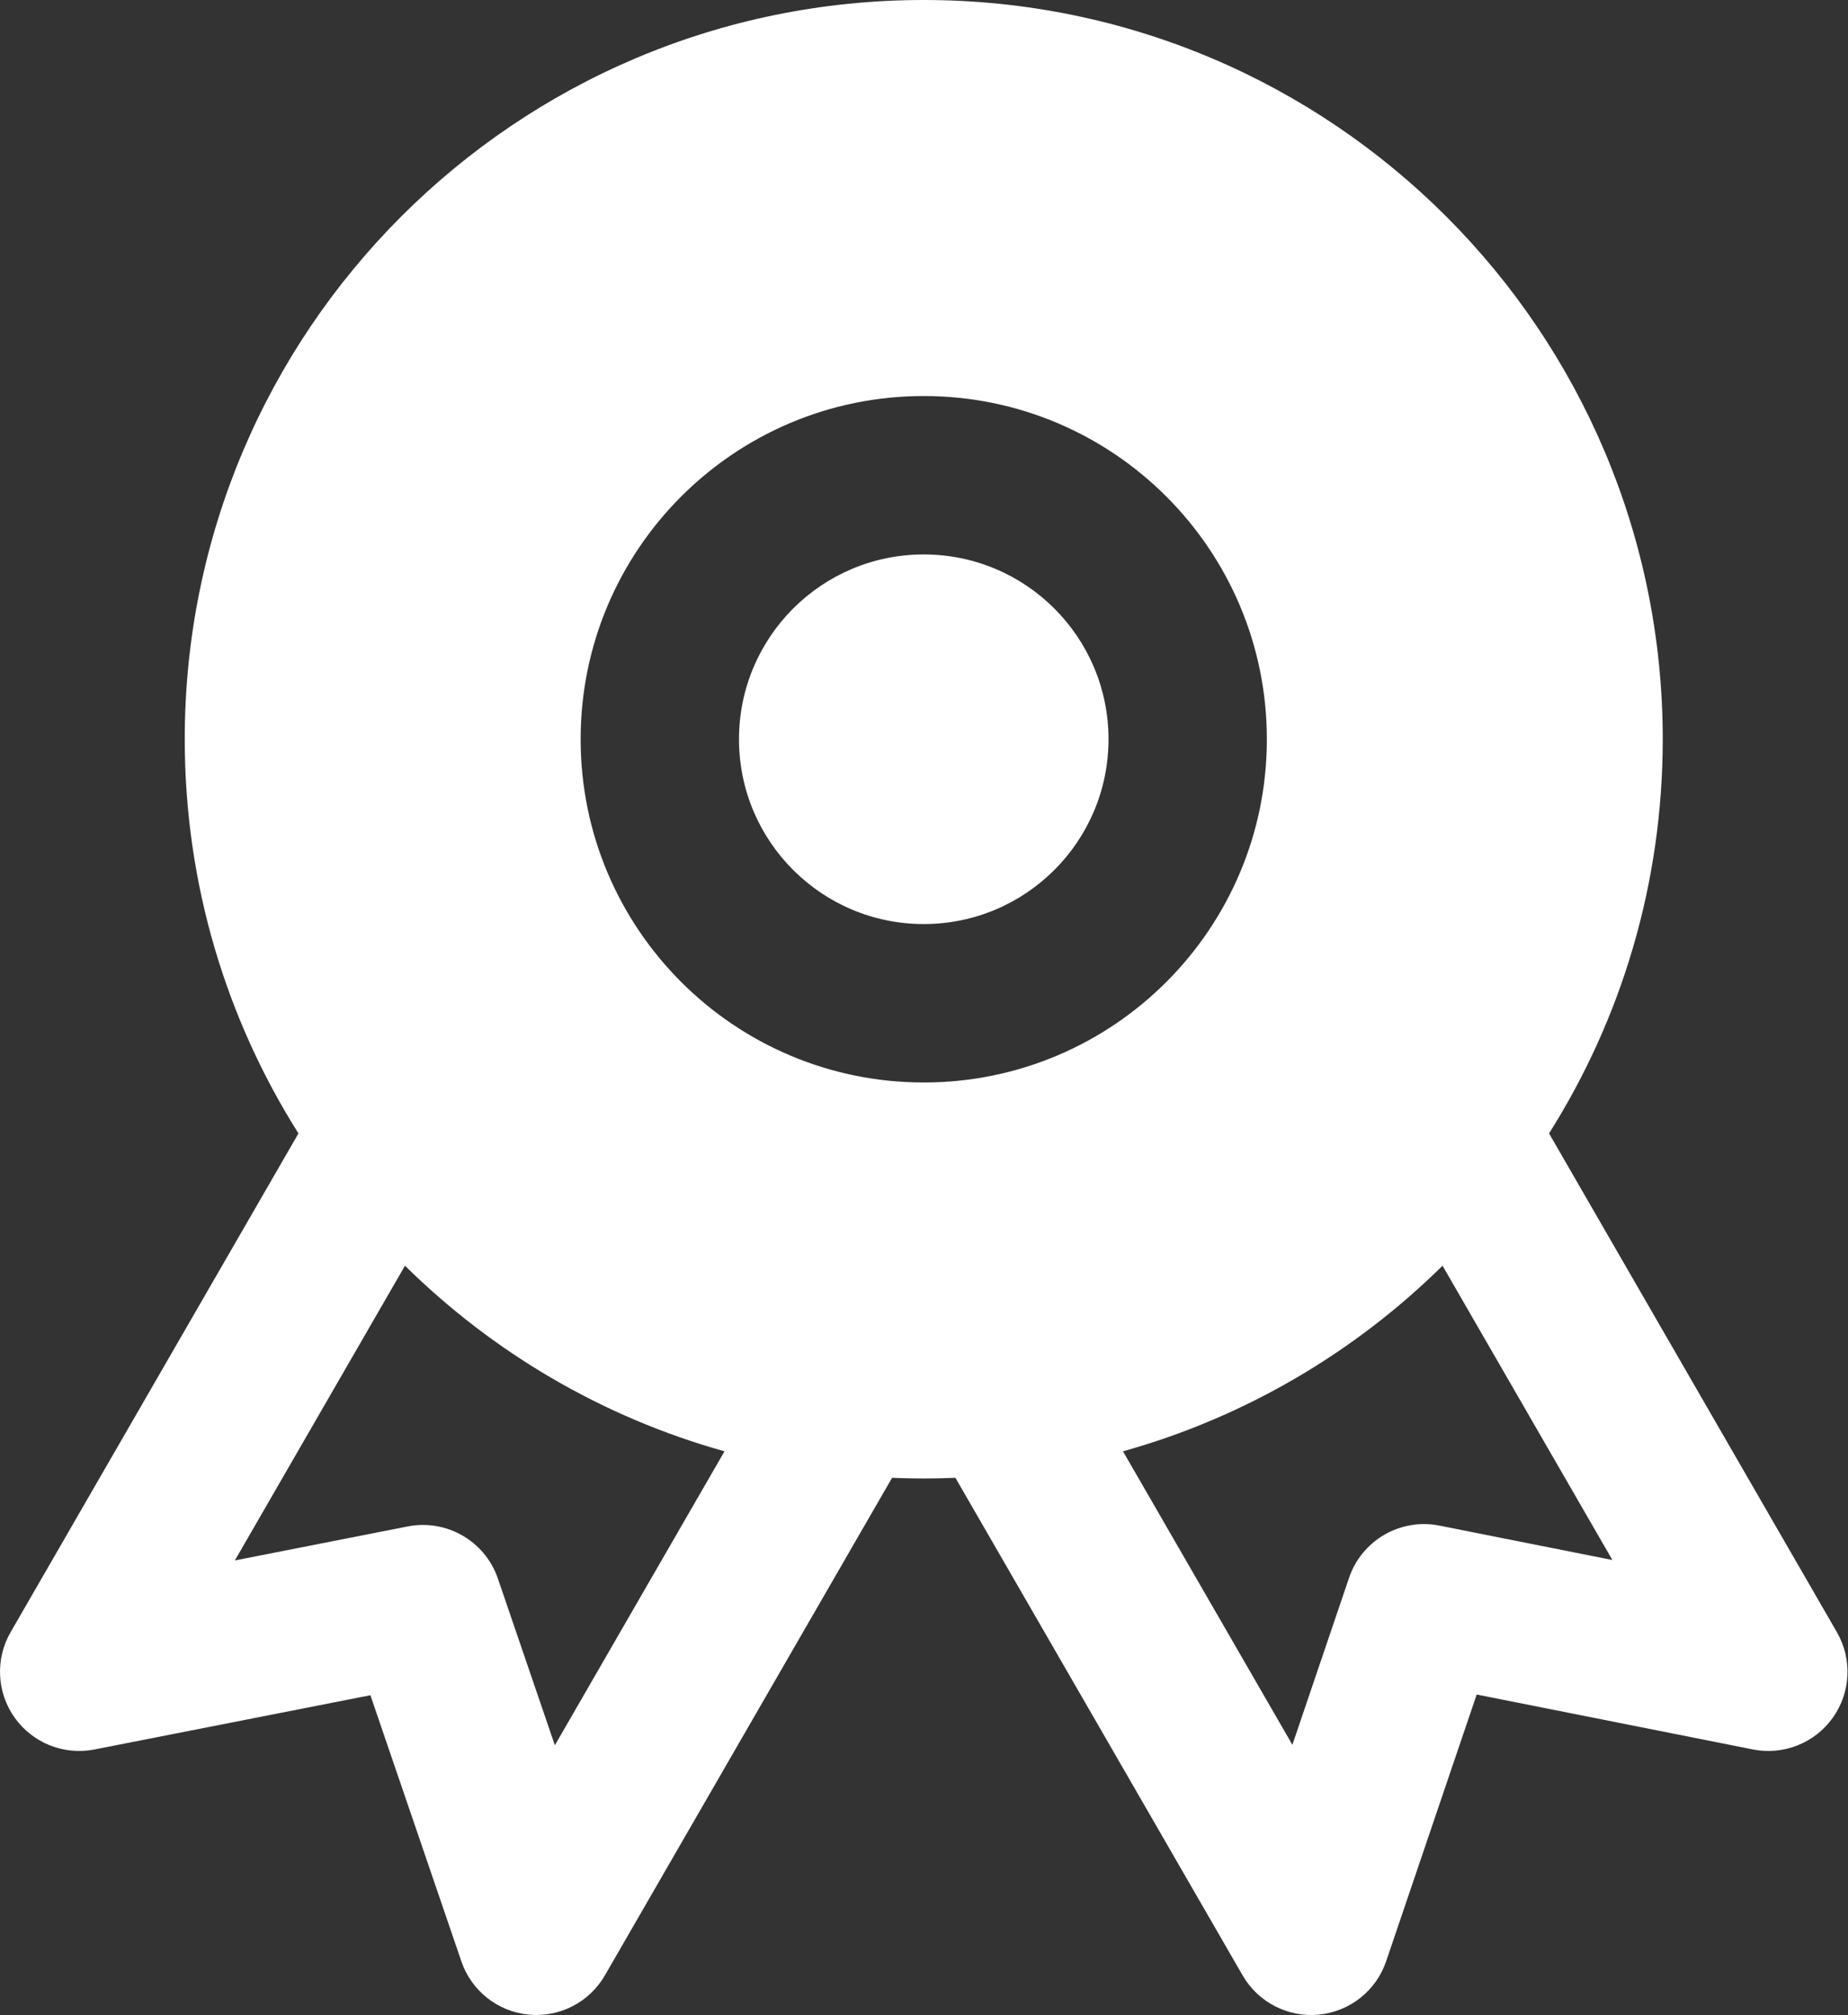
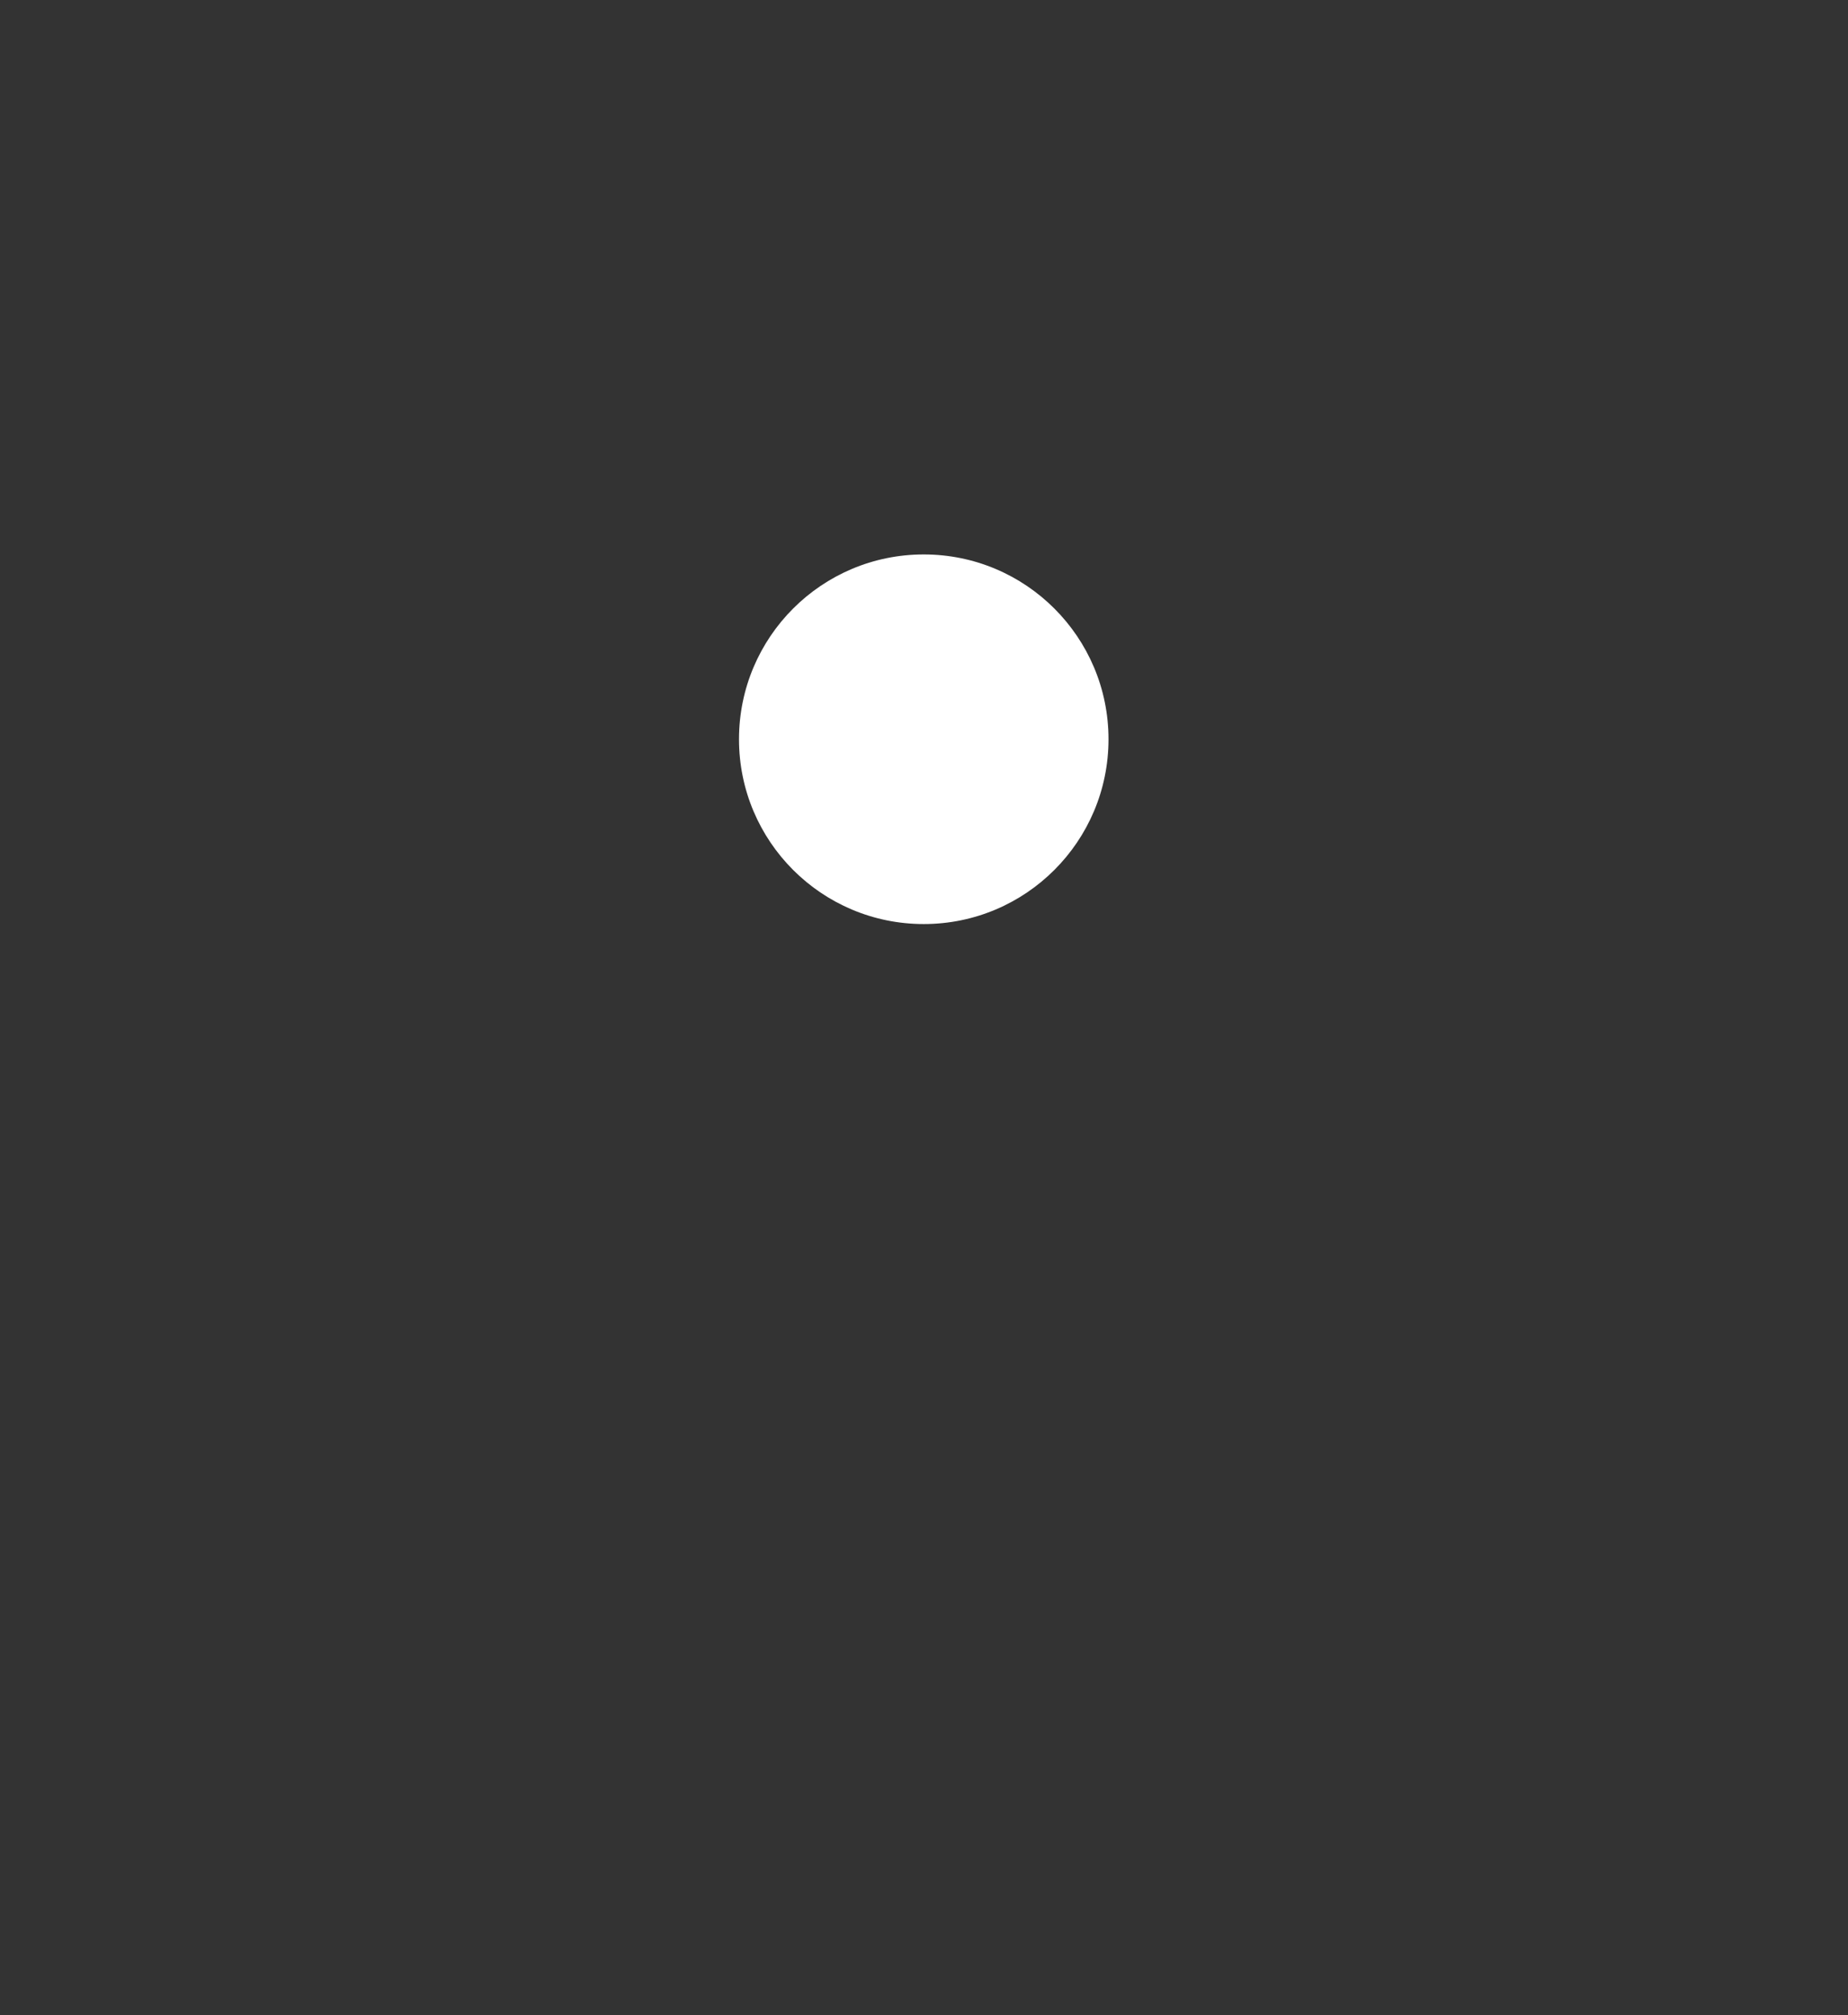
<svg xmlns="http://www.w3.org/2000/svg" width="100" height="109" viewBox="0 0 100 109" fill="none">
  <rect x="0" y="0" width="100" height="109" fill="#333333" stroke="none" />
  <path d="M39.989 39.989C39.989 34.468 44.465 29.992 49.986 29.992C55.508 29.992 59.984 34.468 59.984 39.989C59.984 45.511 55.508 49.986 49.986 49.986C44.465 49.986 39.989 45.511 39.989 39.989Z" fill="white" />
-   <path fill-rule="evenodd" clip-rule="evenodd" d="M9.997 39.989C9.997 17.904 27.901 0 49.986 0C72.072 0 89.975 17.904 89.975 39.989C89.975 47.828 87.72 55.14 83.823 61.312L99.399 88.291C100.24 89.748 100.151 91.562 99.171 92.929C98.191 94.296 96.502 94.963 94.853 94.635L79.908 91.664L75.008 106.093C74.468 107.685 73.045 108.814 71.371 108.979C69.697 109.144 68.082 108.314 67.241 106.857L51.701 79.942C51.133 79.966 50.561 79.978 49.986 79.978C49.412 79.978 48.84 79.966 48.272 79.942L32.732 106.857C31.892 108.313 30.279 109.142 28.606 108.979C26.934 108.817 25.511 107.691 24.967 106.101L20.043 91.702L5.111 94.637C3.462 94.962 1.776 94.292 0.799 92.925C-0.178 91.558 -0.266 89.746 0.574 88.291L16.15 61.312C12.253 55.14 9.997 47.828 9.997 39.989ZM21.914 68.468C26.668 73.155 32.59 76.66 39.205 78.508L30.025 94.408L26.941 85.39C26.248 83.362 24.163 82.159 22.061 82.572L12.709 84.411L21.914 68.468ZM60.768 78.508L69.934 94.384L73.001 85.351C73.692 83.316 75.785 82.107 77.894 82.527L87.25 84.387L78.059 68.468C73.305 73.155 67.382 76.66 60.768 78.508ZM49.986 21.423C39.733 21.423 31.42 29.735 31.42 39.989C31.42 50.243 39.733 58.556 49.986 58.556C60.24 58.556 68.553 50.243 68.553 39.989C68.553 29.735 60.24 21.423 49.986 21.423Z" fill="white" />
</svg>